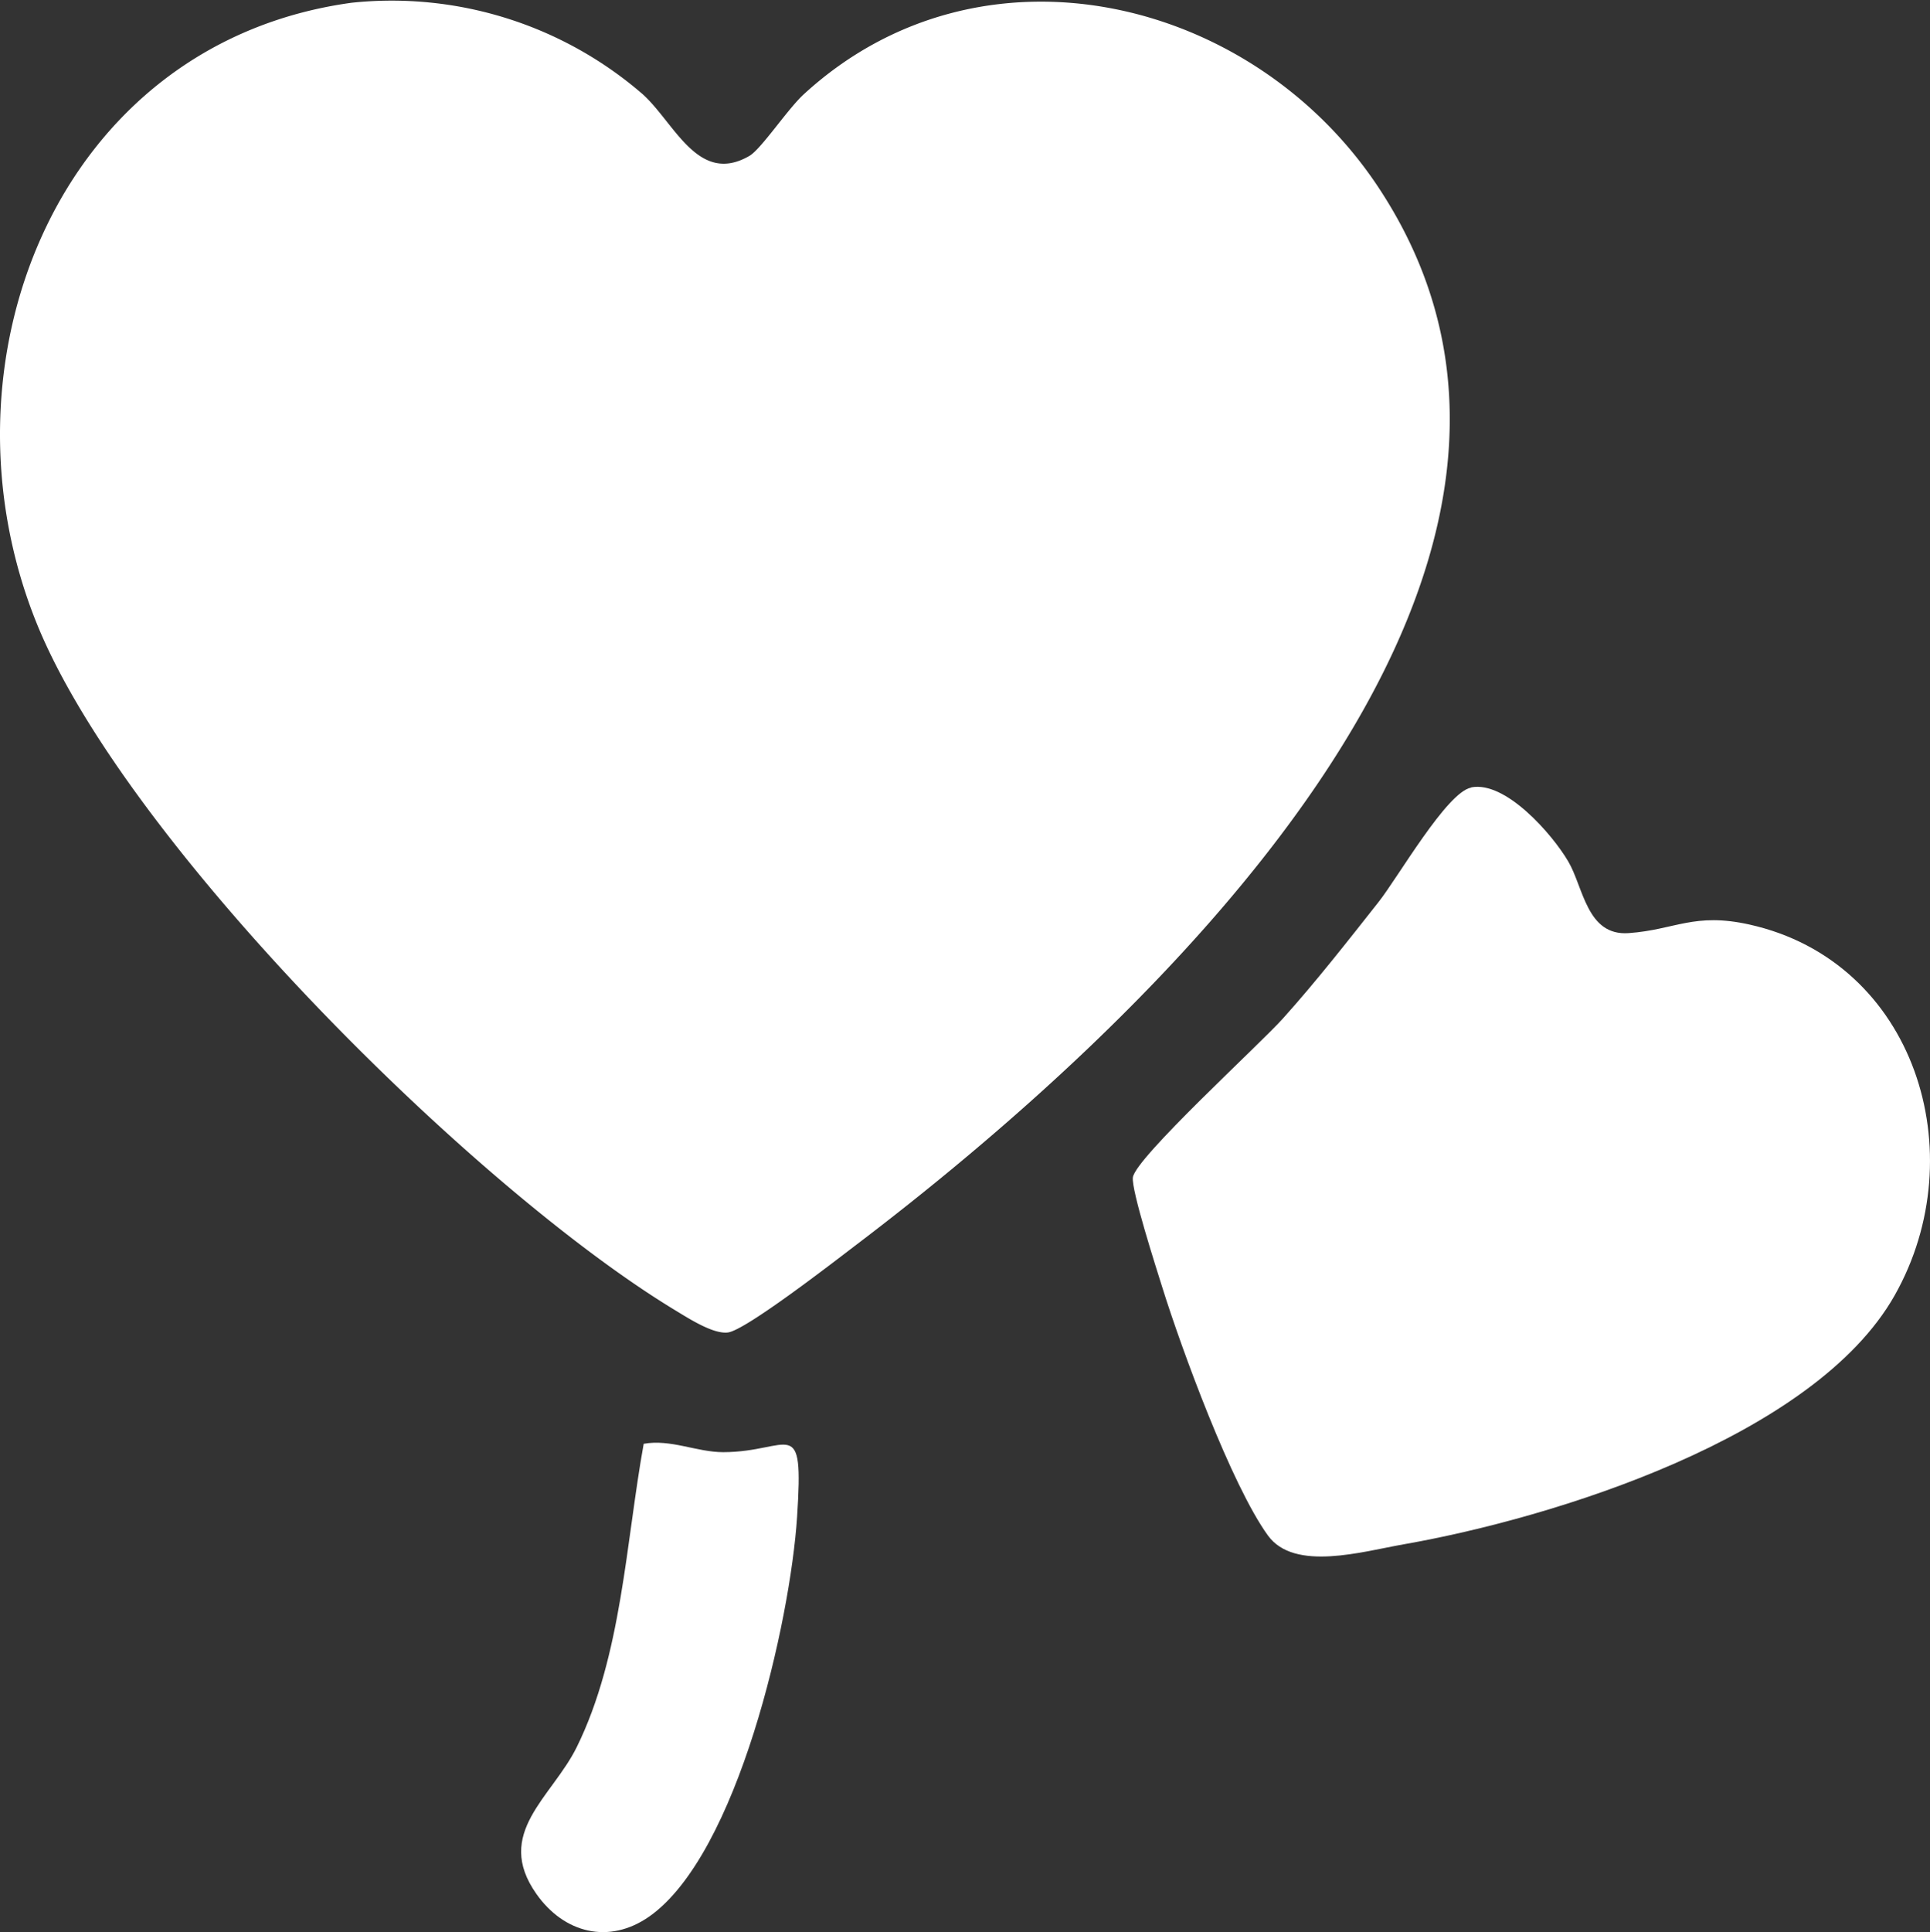
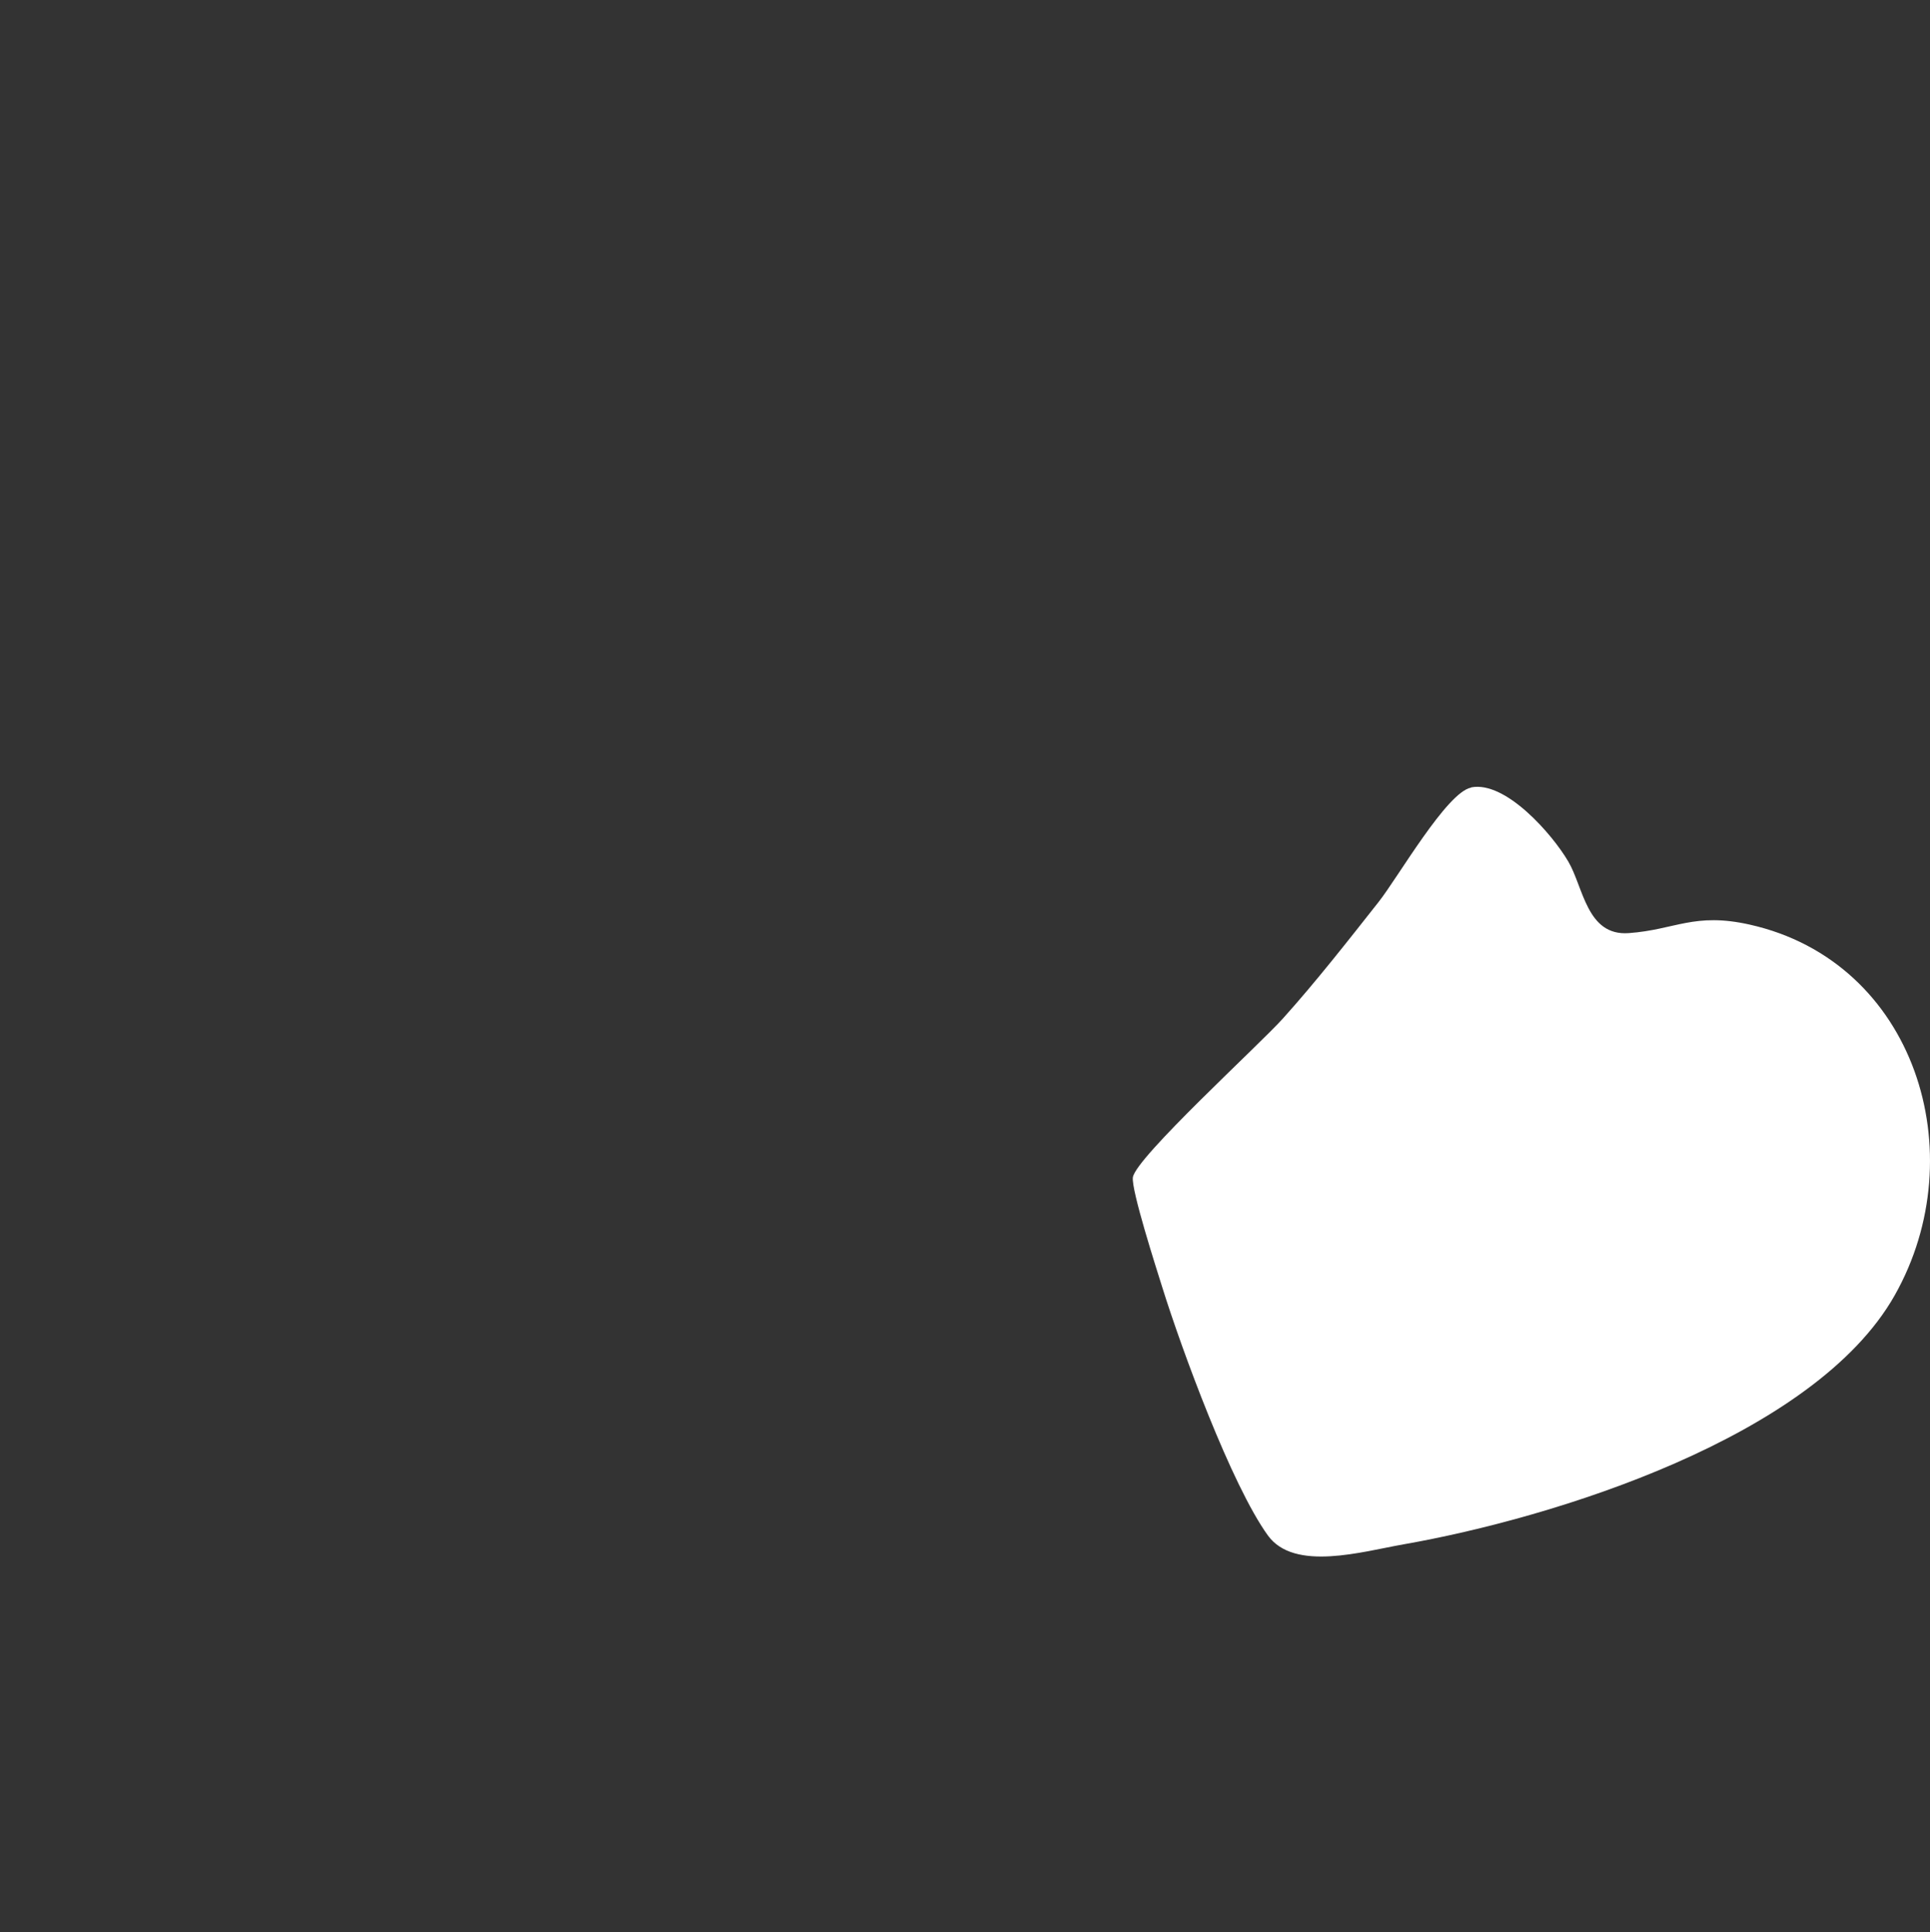
<svg xmlns="http://www.w3.org/2000/svg" width="149.956" height="150.085" viewBox="0 0 149.956 150.085">
  <rect x="0" y="0" width="149.956" height="150.085" fill="#333333" stroke="none" />
  <defs>
    <style>
      .cls-1 {
        fill: #fff;
      }
    </style>
  </defs>
  <g id="Romance" transform="translate(0.002 0.003)">
-     <path id="Tracé_16728" data-name="Tracé 16728" class="cls-1" d="M27.32.21A29.777,29.777,0,0,1,49.95,7.33c2.49,2.26,4.3,7.07,8.27,4.78.91-.52,2.96-3.62,4.22-4.78,13.78-12.67,34.9-7.62,44.71,7.3,19.83,30.13-18.78,65.5-40.75,82.16-1.64,1.25-8.43,6.51-9.83,6.71-1.14.16-3.08-1.1-4.09-1.71C36.79,92.3,9.71,65.39,2.85,48.42-5.32,28.23,4.44,3.35,27.32.21Z" />
    <path id="Tracé_16729" data-name="Tracé 16729" class="cls-1" d="M114.31,61.16c2.67-.52,6.3,3.64,7.54,5.76,1.18,2,1.43,5.8,4.7,5.56,3.61-.26,5.08-1.63,9.4-.66,12.85,2.88,17.49,17.78,11.26,28.8s-26.51,17.3-38.16,19.34c-3.2.56-8.49,2.14-10.54-.69-2.83-3.91-6.7-14.45-8.21-19.29-.46-1.47-2.42-7.56-2.28-8.53.23-1.54,9.8-10.27,11.66-12.34,2.58-2.87,5.05-6.03,7.44-9.06,1.5-1.9,5.29-8.51,7.17-8.87Z" />
-     <path id="Tracé_16730" data-name="Tracé 16730" class="cls-1" d="M50.01,112.15c2.1-.38,4.12.65,6.18.65,5.25-.01,6.27-3.1,5.74,5.03s-4.61,26.19-11.47,31.03c-3.14,2.21-6.65,1.3-8.79-1.75-3.32-4.72,1.21-7.49,3.14-11.4,3.5-7.1,3.81-15.87,5.2-23.55Z" />
  </g>
</svg>